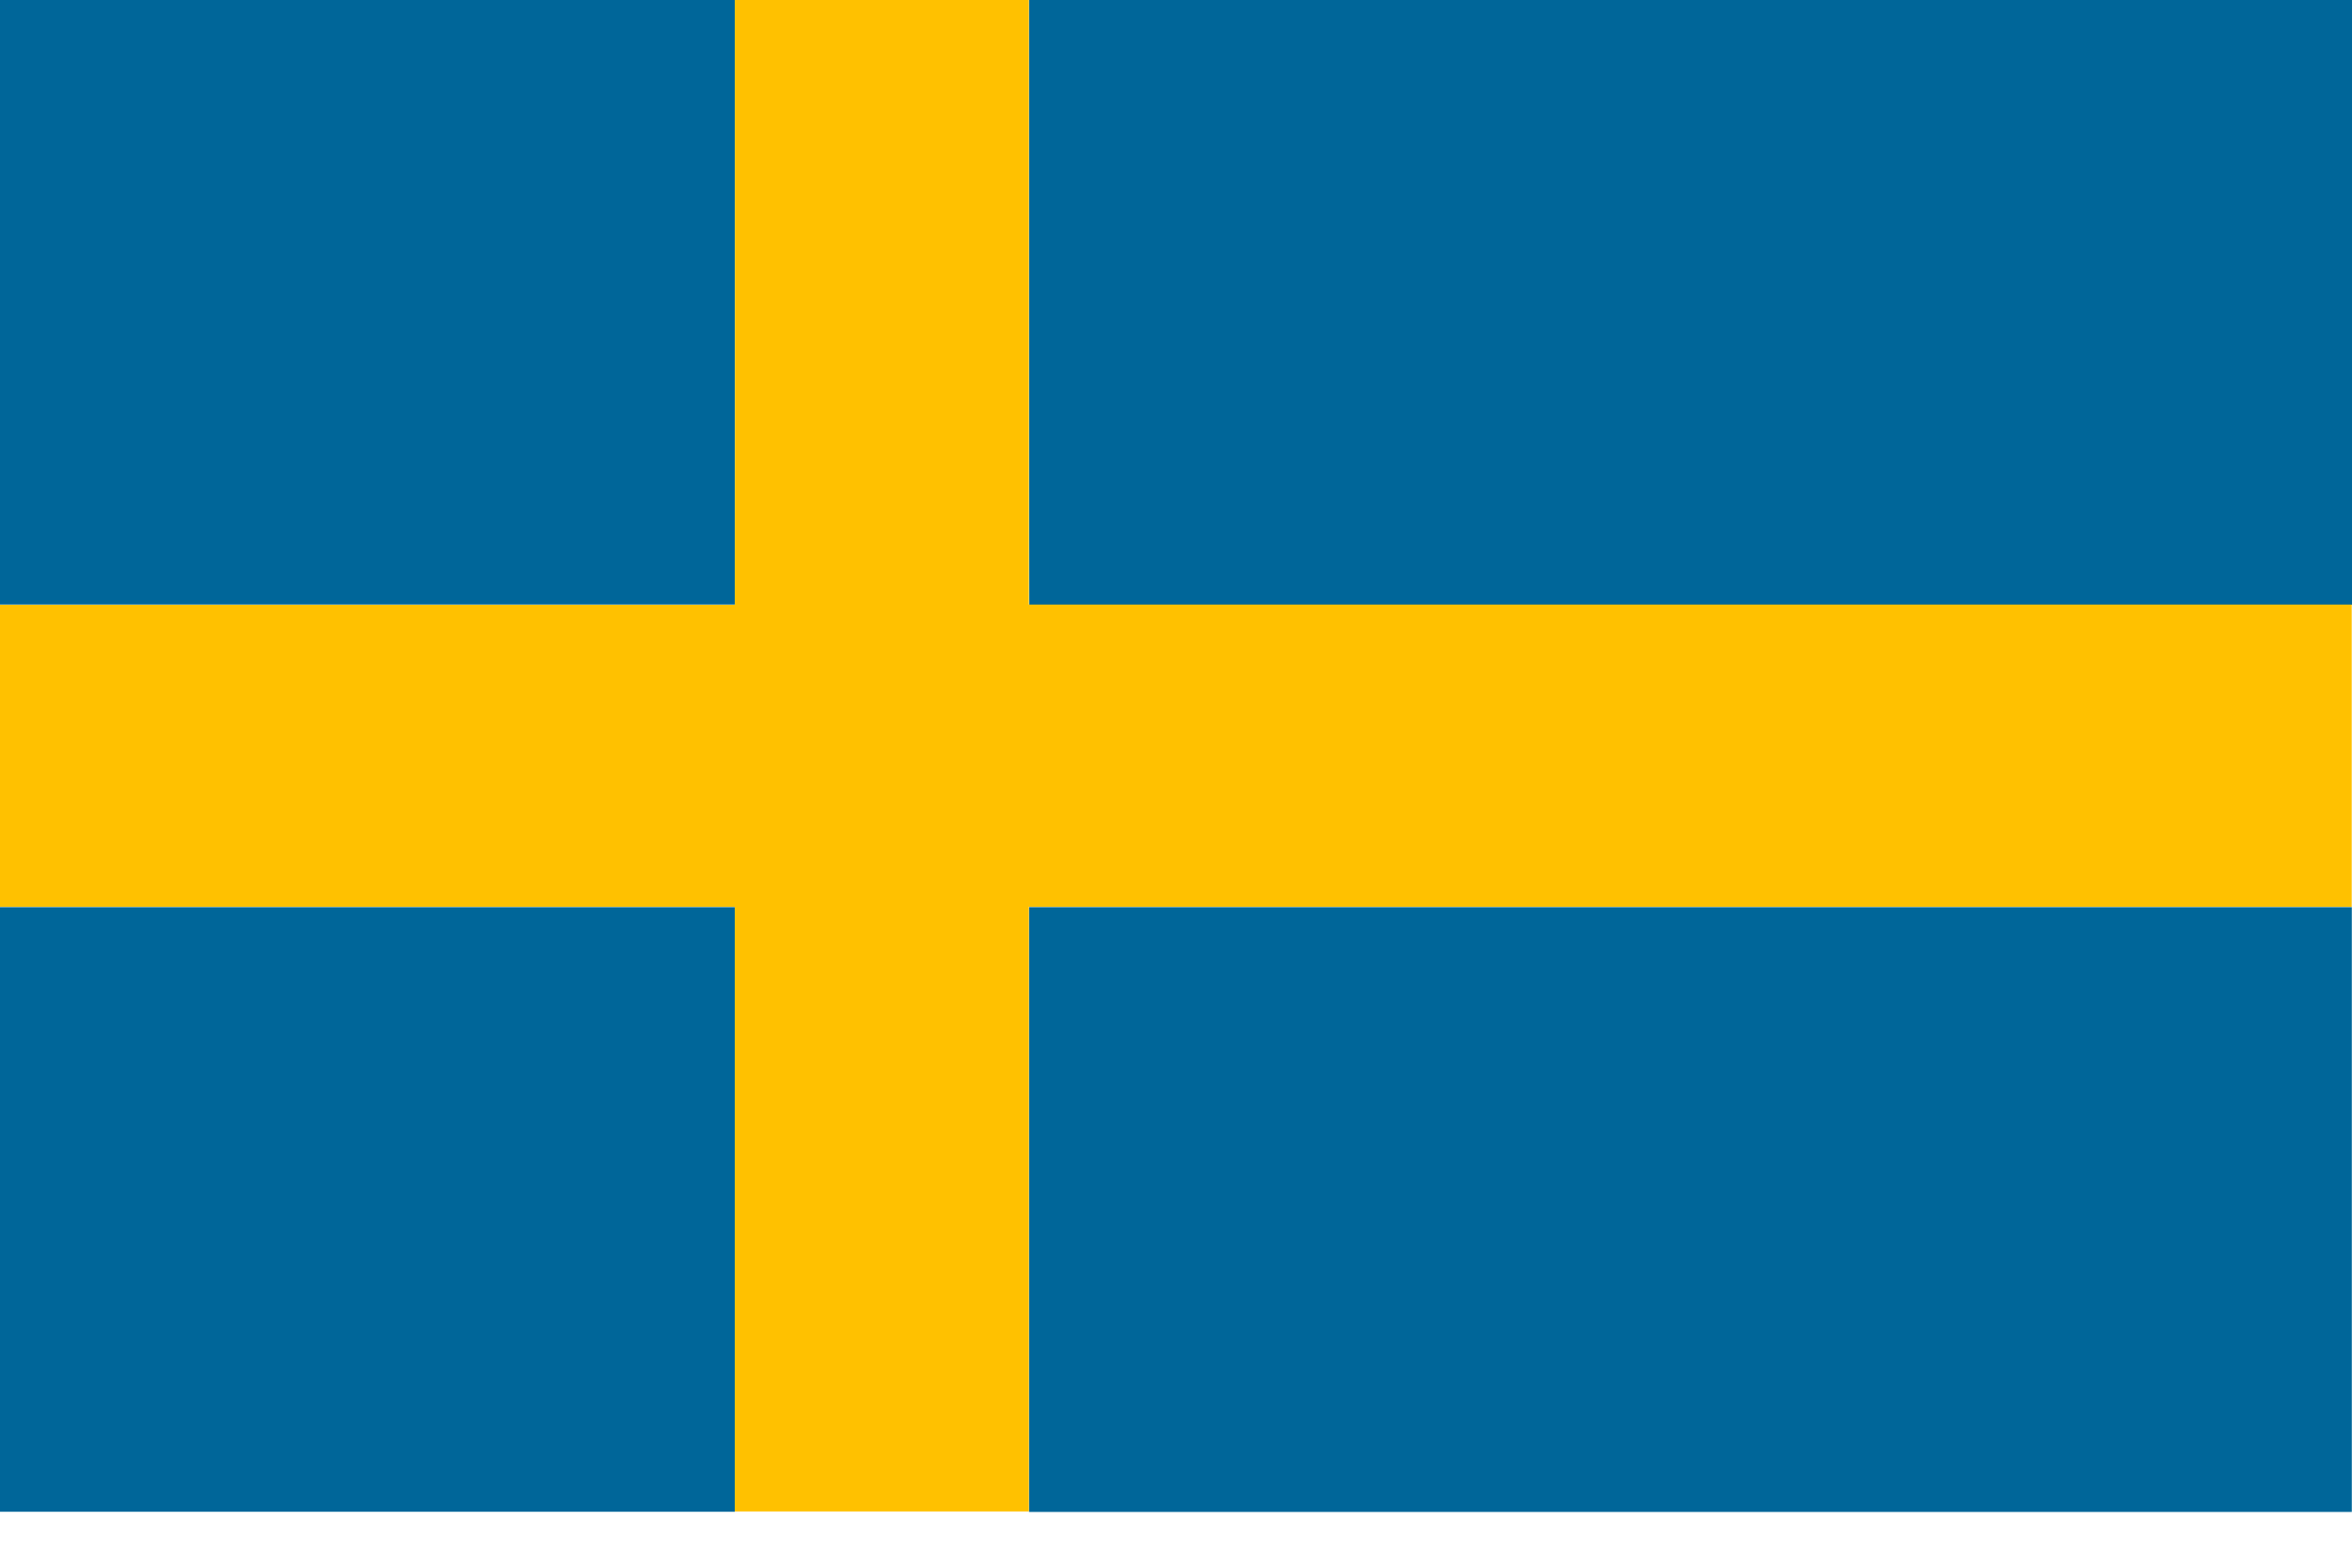
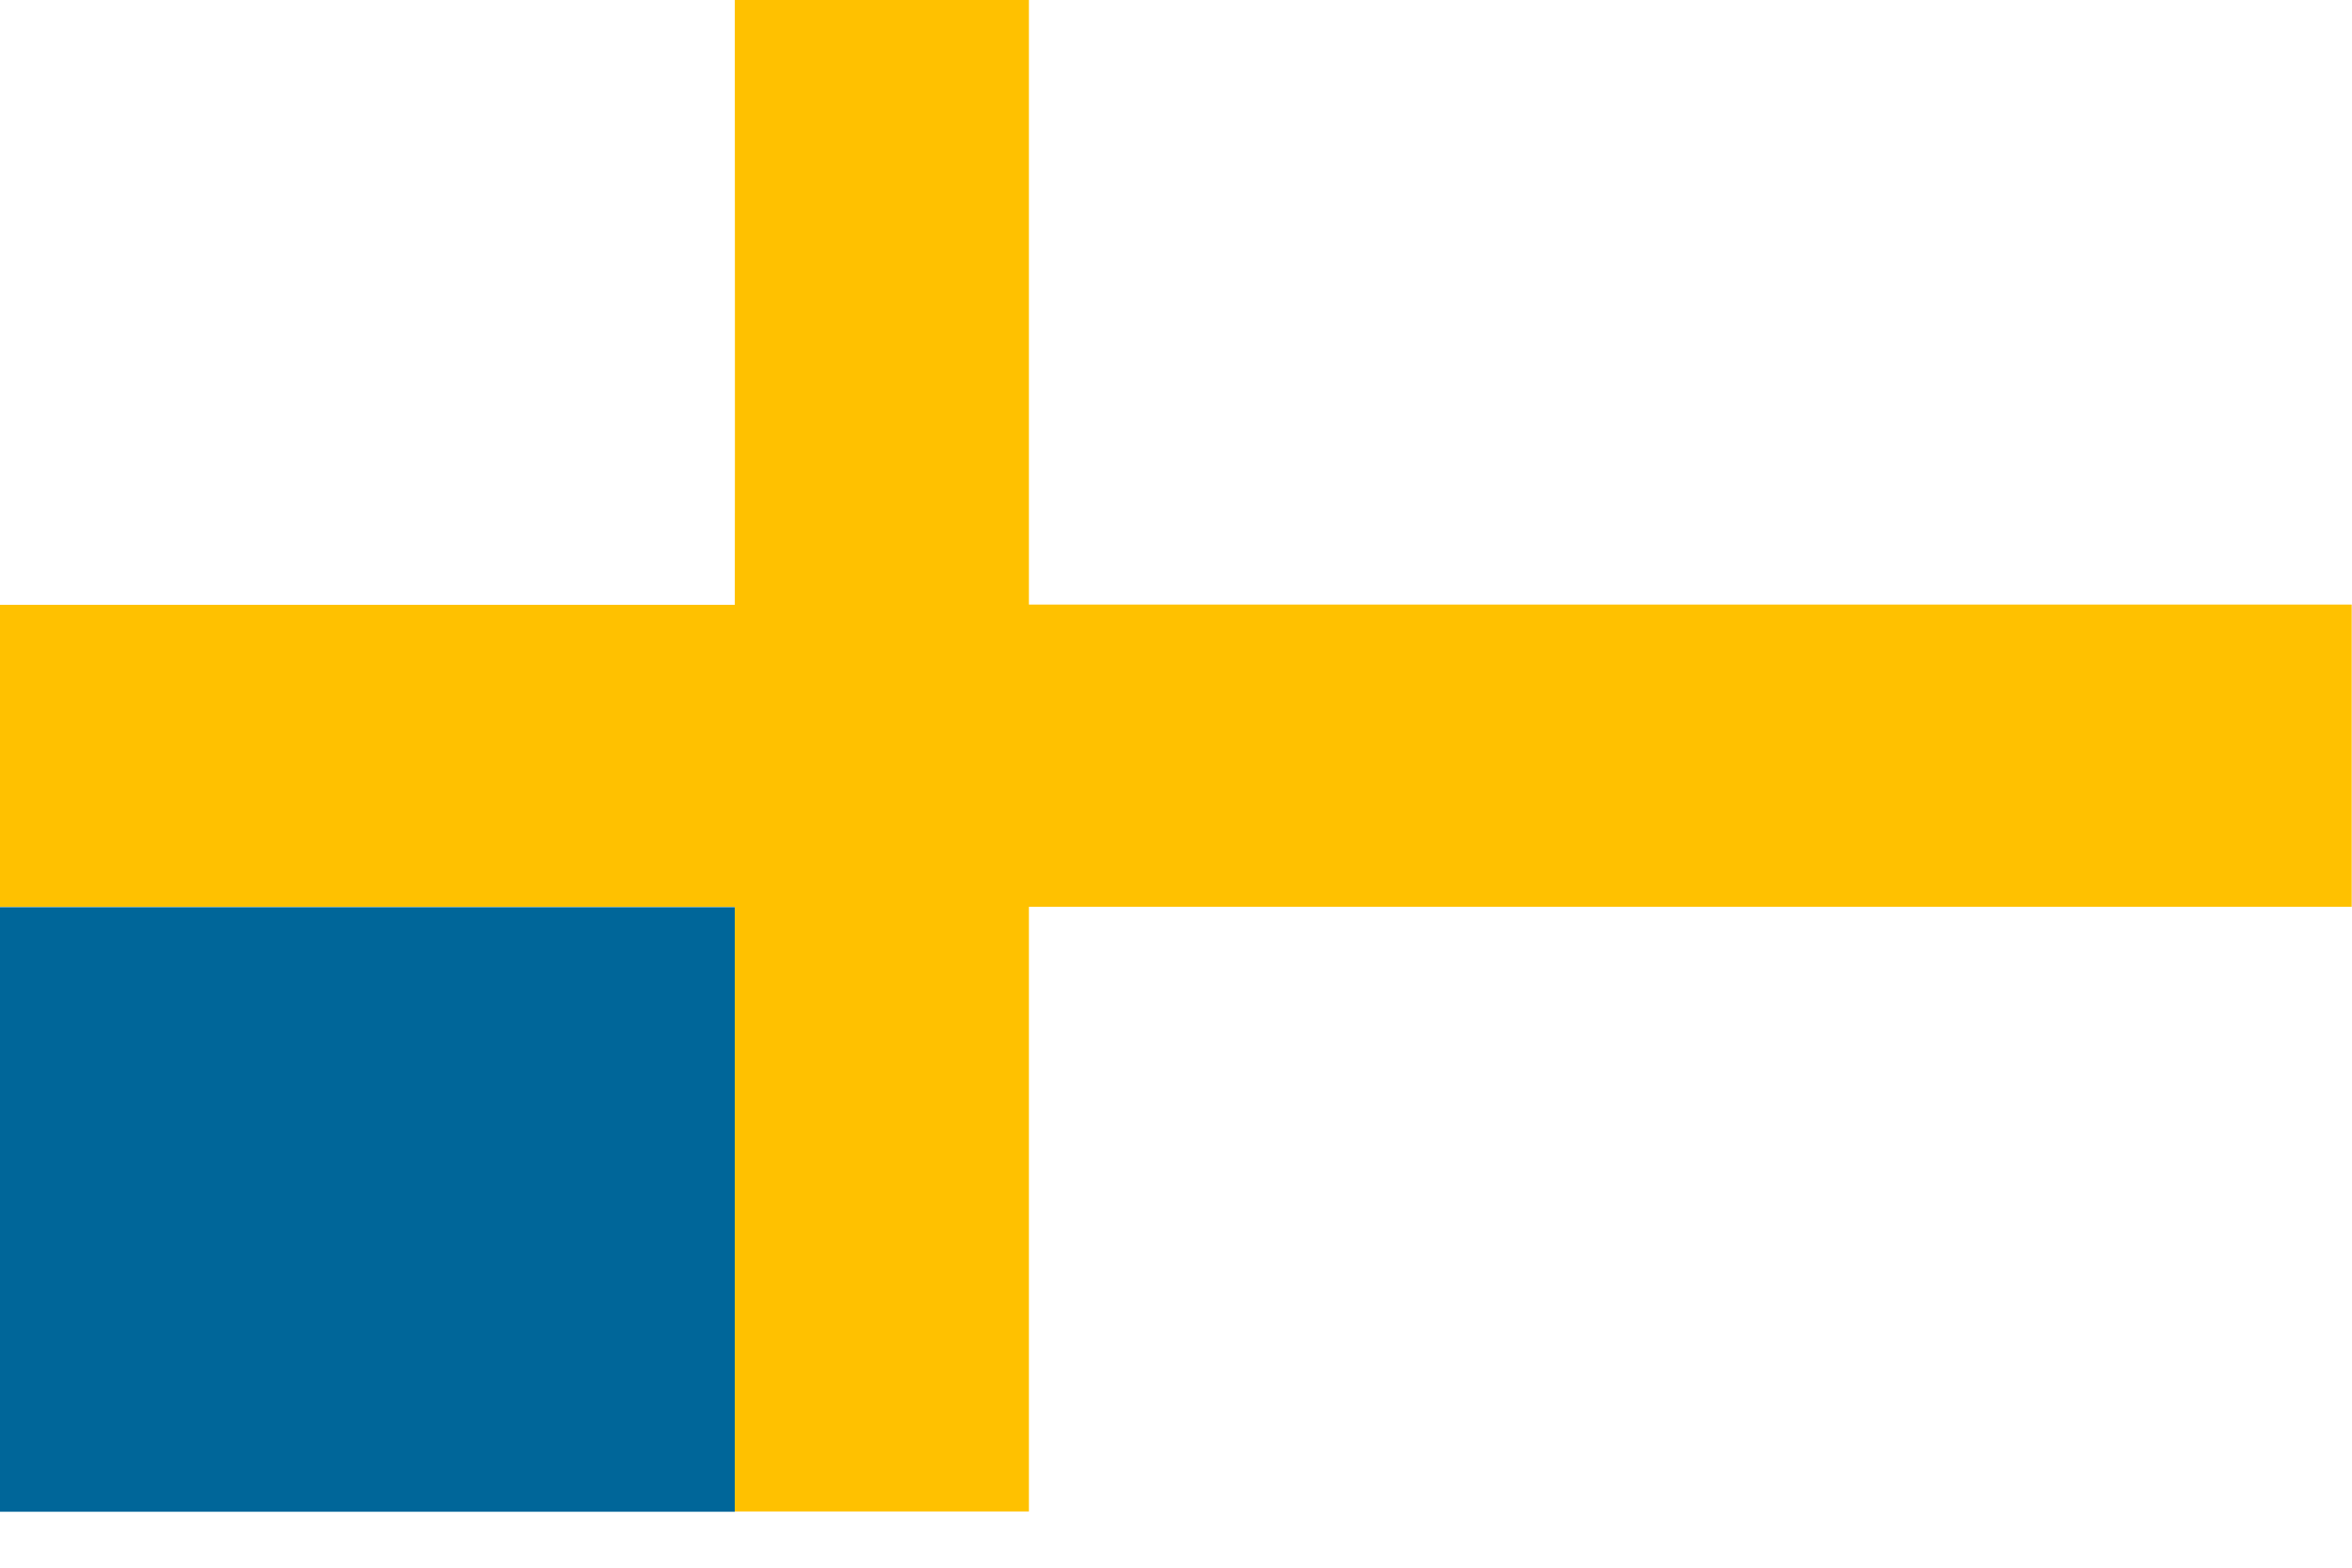
<svg xmlns="http://www.w3.org/2000/svg" width="24" height="16" viewBox="0 0 24 16" fill="none">
-   <path d="M0 0H7.498C7.498 2.058 7.498 4.115 7.498 6.17C4.998 6.17 2.5 6.17 0 6.17V0Z" fill="#006699" />
-   <path d="M10.5 0H24V6.173C19.5 6.173 15 6.173 10.503 6.173C10.5 4.115 10.5 2.058 10.5 0Z" fill="#006699" />
  <path d="M0 9.258C2.5 9.258 5.001 9.258 7.498 9.258C7.498 11.316 7.498 13.374 7.498 15.429H0V9.258Z" fill="#006699" />
-   <path d="M10.5 9.258C15 9.258 19.5 9.258 23.998 9.258V15.431H10.5C10.5 13.374 10.5 11.316 10.5 9.258Z" fill="#006699" />
  <path d="M7.498 0H10.499C10.499 2.058 10.499 4.115 10.499 6.17C15 6.17 19.5 6.17 23.997 6.17V9.255C19.497 9.255 14.997 9.255 10.499 9.255C10.499 11.313 10.499 13.371 10.499 15.426H7.498C7.498 13.368 7.498 11.31 7.498 9.255C4.998 9.255 2.5 9.255 0 9.255V6.173C2.5 6.173 5.001 6.173 7.498 6.173C7.501 4.115 7.498 2.058 7.498 0Z" fill="#FFC100" />
</svg>